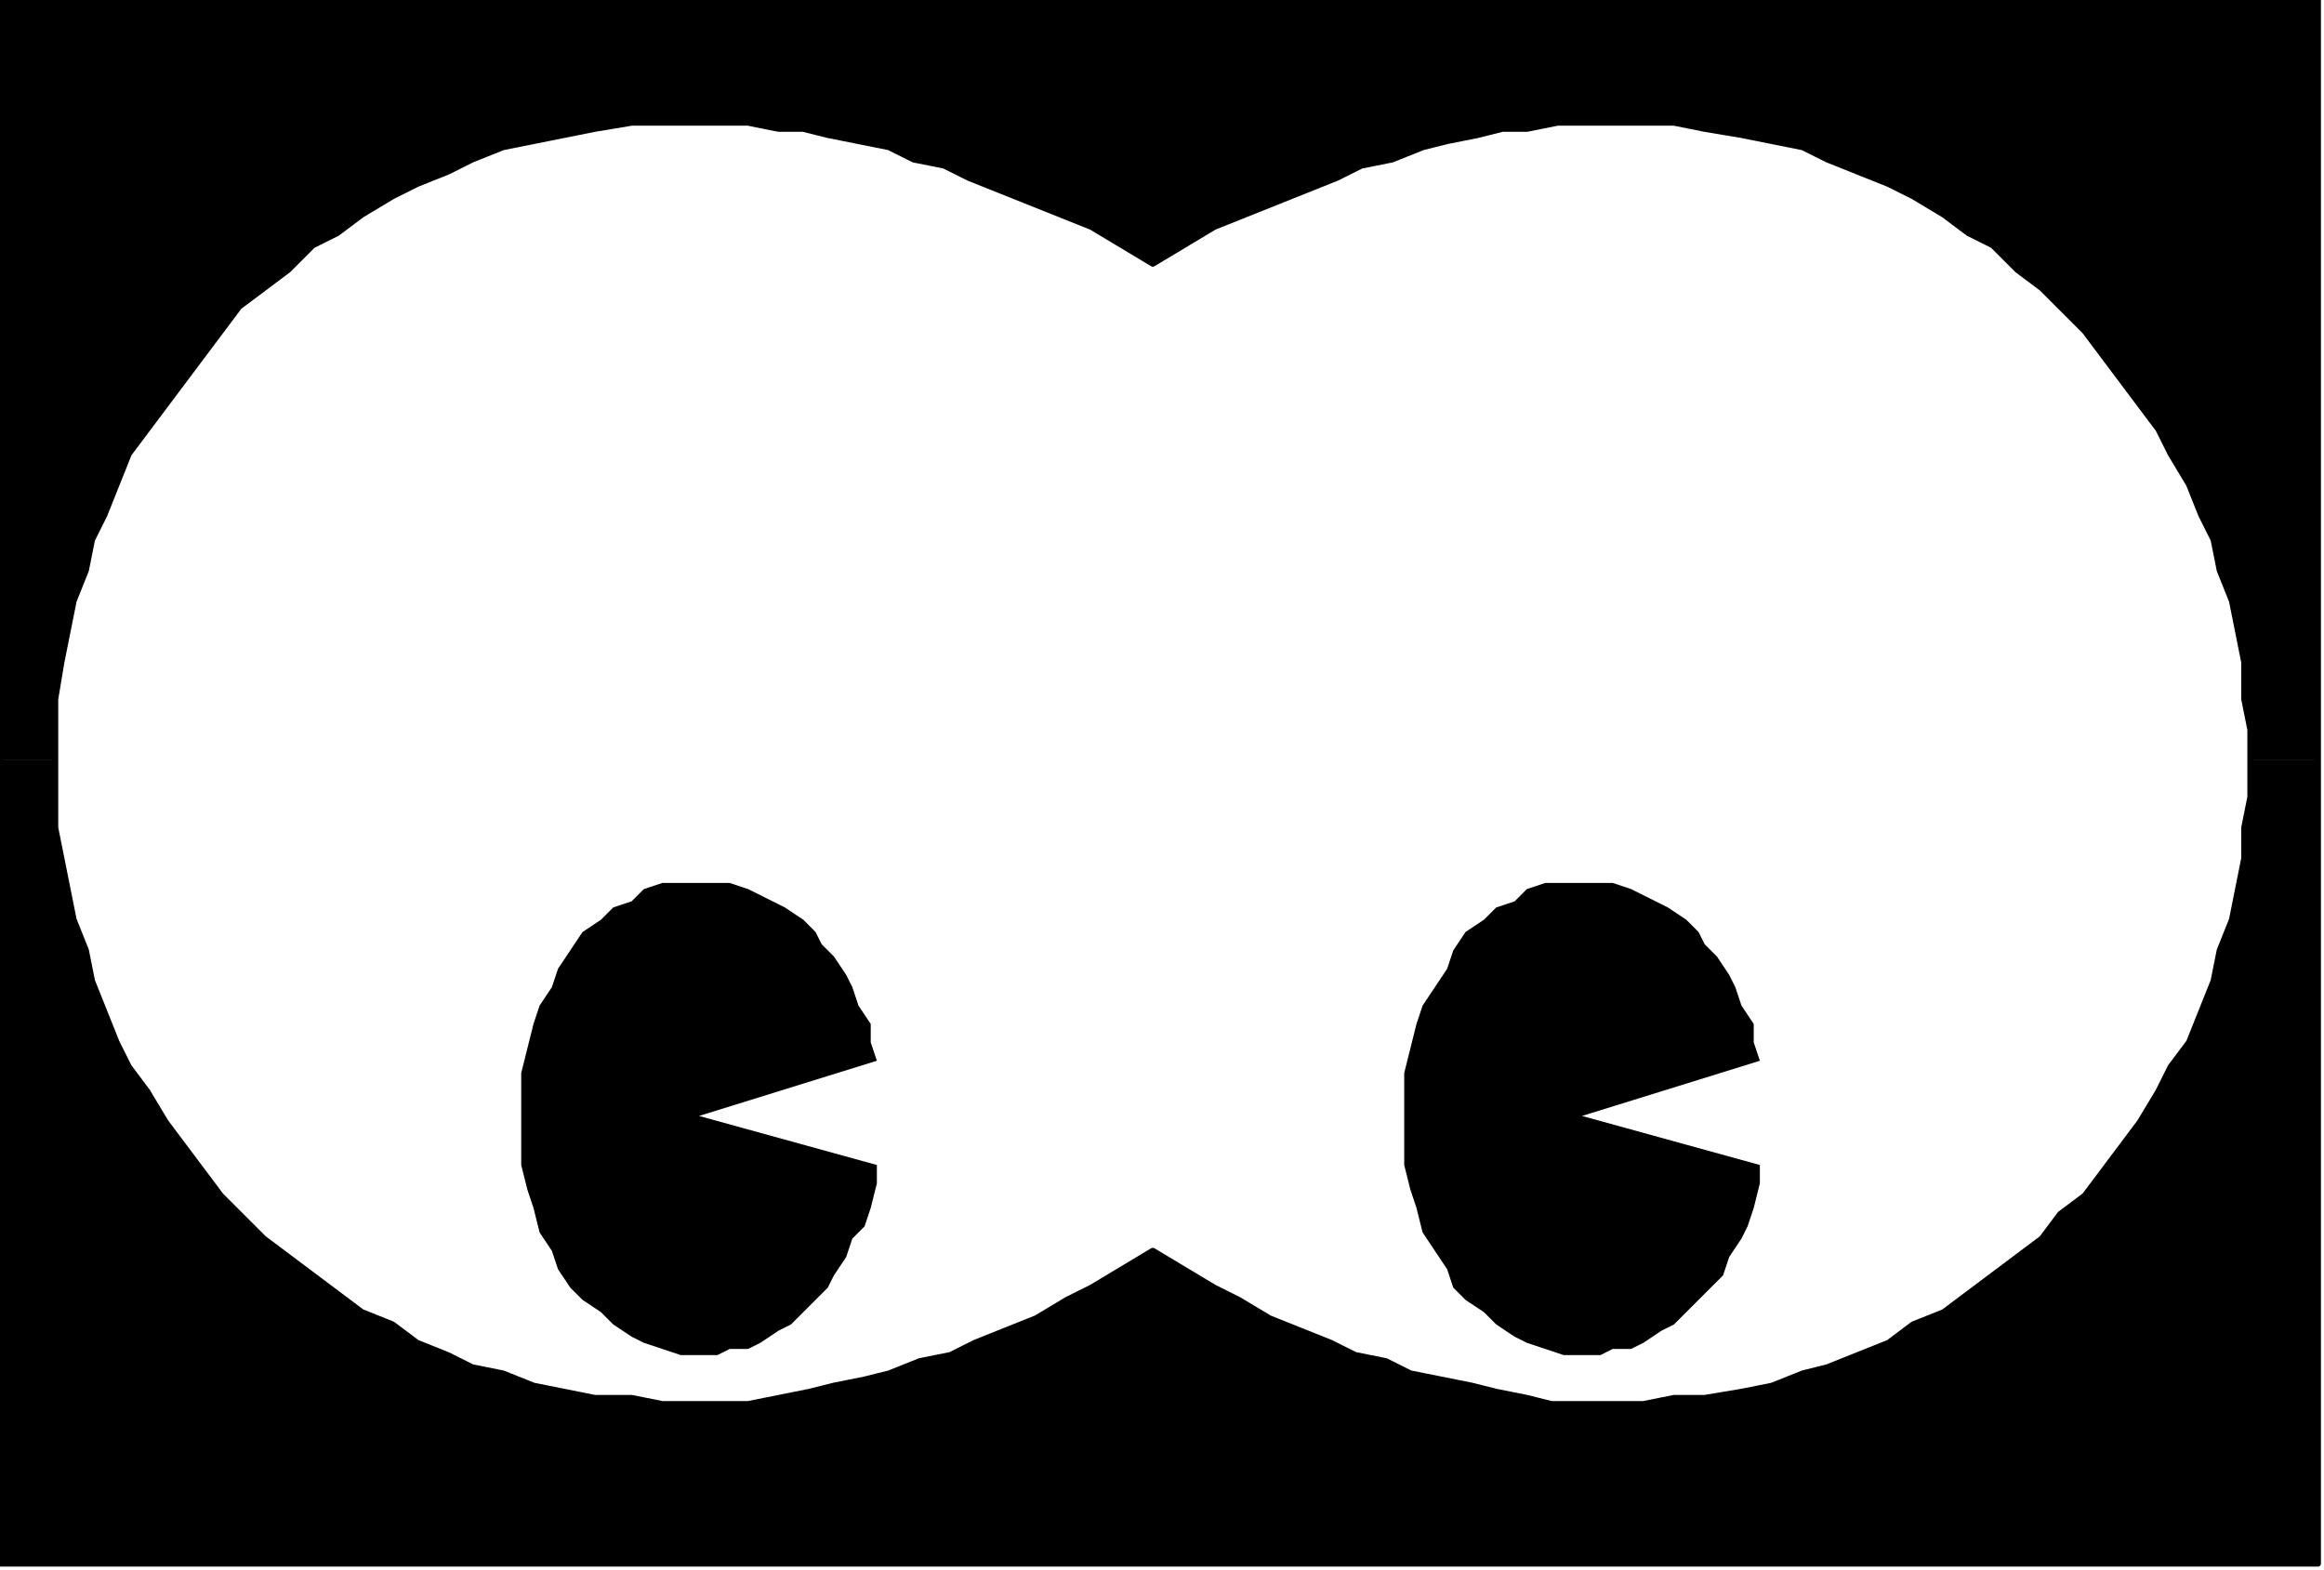
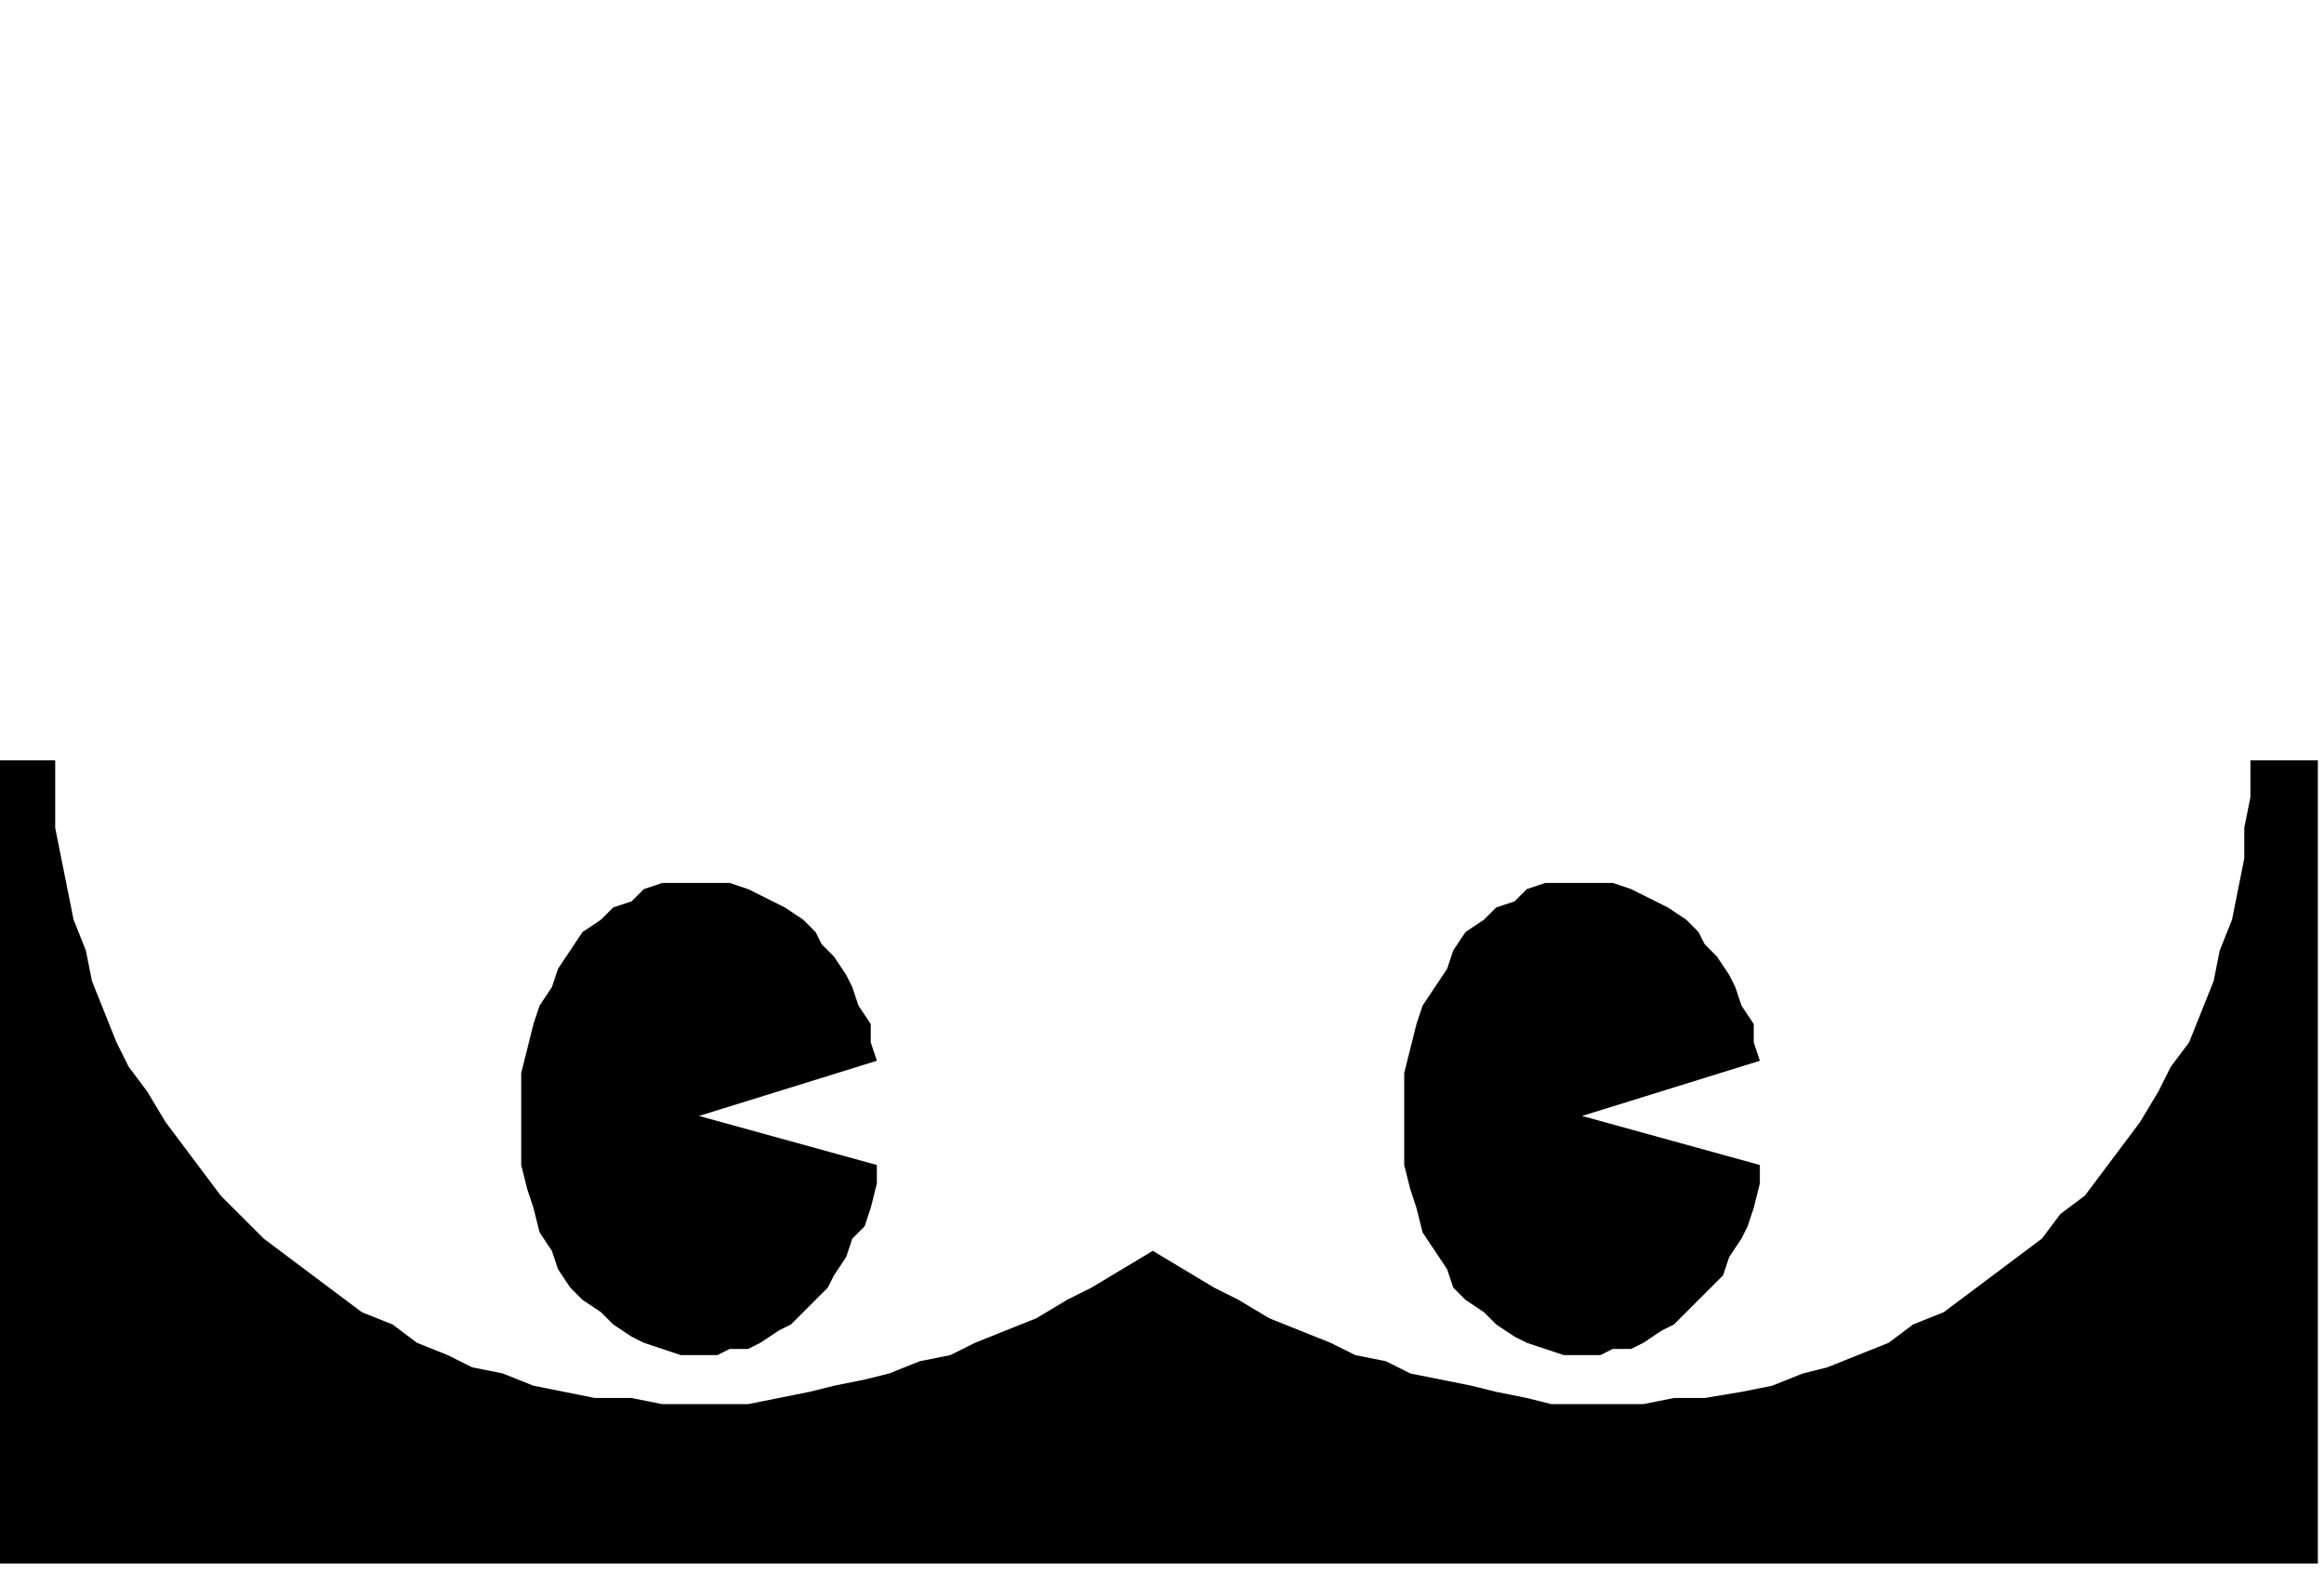
<svg xmlns="http://www.w3.org/2000/svg" xmlns:ns1="http://sodipodi.sourceforge.net/DTD/sodipodi-0.dtd" xmlns:ns2="http://www.inkscape.org/namespaces/inkscape" version="1.0" width="100.277mm" height="67.733mm" id="svg17" ns1:docname="CARTE234.WMF">
  <ns1:namedview pagecolor="#ffffff" bordercolor="#666666" borderopacity="1" objecttolerance="10" gridtolerance="10" guidetolerance="10" ns2:pageopacity="0" ns2:pageshadow="2" ns2:window-width="640" ns2:window-height="480" id="namedview19" />
  <defs id="defs3">
    <pattern id="WMFhbasepattern" patternUnits="userSpaceOnUse" width="6" height="6" x="0" y="0" />
  </defs>
-   <path style="fill:#000000;fill-rule:evenodd;fill-opacity:1;stroke:none;" d="  M 0,124   L 0,0   L 378,0   L 378,124   L 367,124   L 367,119   L 366,114   L 366,108   L 365,103   L 364,98   L 362,93   L 361,88   L 359,84   L 357,79   L 354,74   L 352,70   L 349,66   L 346,62   L 343,58   L 340,54   L 336,50   L 333,47   L 329,44   L 325,40   L 321,38   L 317,35   L 312,32   L 308,30   L 303,28   L 298,26   L 294,24   L 289,23   L 284,22   L 278,21   L 273,20   L 268,20   L 263,20   L 258,20   L 254,20   L 249,21   L 245,21   L 241,22   L 236,23   L 232,24   L 227,26   L 222,27   L 218,29   L 213,31   L 208,33   L 203,35   L 198,37   L 193,40   L 188,43   L 183,40   L 178,37   L 173,35   L 168,33   L 163,31   L 158,29   L 154,27   L 149,26   L 145,24   L 140,23   L 135,22   L 131,21   L 127,21   L 122,20   L 118,20   L 113,20   L 108,20   L 103,20   L 97,21   L 92,22   L 87,23   L 82,24   L 77,26   L 73,28   L 68,30   L 64,32   L 59,35   L 55,38   L 51,40   L 47,44   L 43,47   L 39,50   L 36,54   L 33,58   L 30,62   L 27,66   L 24,70   L 21,74   L 19,79   L 17,84   L 15,88   L 14,93   L 12,98   L 11,103   L 10,108   L 9,114   L 9,119   L 9,124   L 9,124   L 0,124  z " id="path5" />
  <path style="fill:#000000;fill-rule:evenodd;fill-opacity:1;stroke:none;" d="  M 0,124   L 0,255   L 378,255   L 378,124   L 367,124   L 367,124   L 367,130   L 366,135   L 366,140   L 365,145   L 364,150   L 362,155   L 361,160   L 359,165   L 357,170   L 354,174   L 352,178   L 349,183   L 346,187   L 343,191   L 340,195   L 336,198   L 333,202   L 329,205   L 325,208   L 321,211   L 317,214   L 312,216   L 308,219   L 303,221   L 298,223   L 294,224   L 289,226   L 284,227   L 278,228   L 273,228   L 268,229   L 263,229   L 258,229   L 253,229   L 249,228   L 244,227   L 240,226   L 235,225   L 230,224   L 226,222   L 221,221   L 217,219   L 212,217   L 207,215   L 202,212   L 198,210   L 193,207   L 188,204   L 183,207   L 178,210   L 174,212   L 169,215   L 164,217   L 159,219   L 155,221   L 150,222   L 145,224   L 141,225   L 136,226   L 132,227   L 127,228   L 122,229   L 118,229   L 113,229   L 108,229   L 103,228   L 97,228   L 92,227   L 87,226   L 82,224   L 77,223   L 73,221   L 68,219   L 64,216   L 59,214   L 55,211   L 51,208   L 47,205   L 43,202   L 39,198   L 36,195   L 33,191   L 30,187   L 27,183   L 24,178   L 21,174   L 19,170   L 17,165   L 15,160   L 14,155   L 12,150   L 11,145   L 10,140   L 9,135   L 9,130   L 9,124   L 0,124  z " id="path7" />
-   <path style="fill:none;stroke:#000000;stroke-width:1px;stroke-linecap:round;stroke-linejoin:round;stroke-miterlimit:4;stroke-dasharray:none;stroke-opacity:1;" d="  M 188,204   L 183,207   L 178,210   L 174,212   L 169,215   L 164,217   L 159,219   L 155,221   L 150,222   L 145,224   L 141,225   L 136,226   L 132,227   L 127,228   L 122,229   L 118,229   L 113,229   L 108,229   L 103,228   L 97,228   L 92,227   L 87,226   L 82,224   L 77,223   L 73,221   L 68,219   L 64,216   L 59,214   L 55,211   L 51,208   L 47,205   L 43,202   L 39,198   L 36,195   L 33,191   L 30,187   L 27,183   L 24,178   L 21,174   L 19,170   L 17,165   L 15,160   L 14,155   L 12,150   L 11,145   L 10,140   L 9,135   L 9,130   L 9,124   L 9,119   L 9,114   L 10,108   L 11,103   L 12,98   L 14,93   L 15,88   L 17,84   L 19,79   L 21,74   L 24,70   L 27,66   L 30,62   L 33,58   L 36,54   L 39,50   L 43,47   L 47,44   L 51,40   L 55,38   L 59,35   L 64,32   L 68,30   L 73,28   L 77,26   L 82,24   L 87,23   L 92,22   L 97,21   L 103,20   L 108,20   L 113,20   L 118,20   L 122,20   L 127,21   L 131,21   L 135,22   L 140,23   L 145,24   L 149,26   L 154,27   L 158,29   L 163,31   L 168,33   L 173,35   L 178,37   L 183,40   L 188,43   L 193,40   L 198,37   L 203,35   L 208,33   L 213,31   L 218,29   L 222,27   L 227,26   L 232,24   L 236,23   L 241,22   L 245,21   L 249,21   L 254,20   L 258,20   L 263,20   L 268,20   L 273,20   L 278,21   L 284,22   L 289,23   L 294,24   L 298,26   L 303,28   L 308,30   L 312,32   L 317,35   L 321,38   L 325,40   L 329,44   L 333,47   L 336,50   L 340,54   L 343,58   L 346,62   L 349,66   L 352,70   L 354,74   L 357,79   L 359,84   L 361,88   L 362,93   L 364,98   L 365,103   L 366,108   L 366,114   L 367,119   L 367,124   L 367,130   L 366,135   L 366,140   L 365,145   L 364,150   L 362,155   L 361,160   L 359,165   L 357,170   L 354,174   L 352,178   L 349,183   L 346,187   L 343,191   L 340,195   L 336,198   L 333,202   L 329,205   L 325,208   L 321,211   L 317,214   L 312,216   L 308,219   L 303,221   L 298,223   L 294,224   L 289,226   L 284,227   L 278,228   L 273,228   L 268,229   L 263,229   L 258,229   L 253,229   L 249,228   L 244,227   L 240,226   L 235,225   L 230,224   L 226,222   L 221,221   L 217,219   L 212,217   L 207,215   L 202,212   L 198,210   L 193,207   L 188,204  " id="path9" />
-   <path style="fill:none;stroke:#000000;stroke-width:1px;stroke-linecap:round;stroke-linejoin:round;stroke-miterlimit:4;stroke-dasharray:none;stroke-opacity:1;" d="  M 0,0   L 378,0   L 378,255   L 0,255   L 0,0  " id="path11" />
  <path style="fill:#000000;fill-rule:evenodd;fill-opacity:1;stroke:none;" d="  M 114,182   L 143,190   L 143,193   L 142,197   L 141,200   L 139,202   L 138,205   L 136,208   L 135,210   L 133,212   L 131,214   L 129,216   L 127,217   L 124,219   L 122,220   L 119,220   L 117,221   L 114,221   L 111,221   L 108,220   L 105,219   L 103,218   L 100,216   L 98,214   L 95,212   L 93,210   L 91,207   L 90,204   L 88,201   L 87,197   L 86,194   L 85,190   L 85,186   L 85,182   L 85,178   L 85,175   L 86,171   L 87,167   L 88,164   L 90,161   L 91,158   L 93,155   L 95,152   L 98,150   L 100,148   L 103,147   L 105,145   L 108,144   L 111,144   L 114,144   L 117,144   L 119,144   L 122,145   L 124,146   L 126,147   L 128,148   L 131,150   L 133,152   L 134,154   L 136,156   L 138,159   L 139,161   L 140,164   L 142,167   L 142,170   L 143,173   L 114,182  z " id="path13" />
  <path style="fill:#000000;fill-rule:evenodd;fill-opacity:1;stroke:none;" d="  M 258,182   L 287,190   L 287,193   L 286,197   L 285,200   L 284,202   L 282,205   L 281,208   L 279,210   L 277,212   L 275,214   L 273,216   L 271,217   L 268,219   L 266,220   L 263,220   L 261,221   L 258,221   L 255,221   L 252,220   L 249,219   L 247,218   L 244,216   L 242,214   L 239,212   L 237,210   L 236,207   L 234,204   L 232,201   L 231,197   L 230,194   L 229,190   L 229,186   L 229,182   L 229,178   L 229,175   L 230,171   L 231,167   L 232,164   L 234,161   L 236,158   L 237,155   L 239,152   L 242,150   L 244,148   L 247,147   L 249,145   L 252,144   L 255,144   L 258,144   L 261,144   L 263,144   L 266,145   L 268,146   L 270,147   L 272,148   L 275,150   L 277,152   L 278,154   L 280,156   L 282,159   L 283,161   L 284,164   L 286,167   L 286,170   L 287,173   L 258,182  z " id="path15" />
</svg>